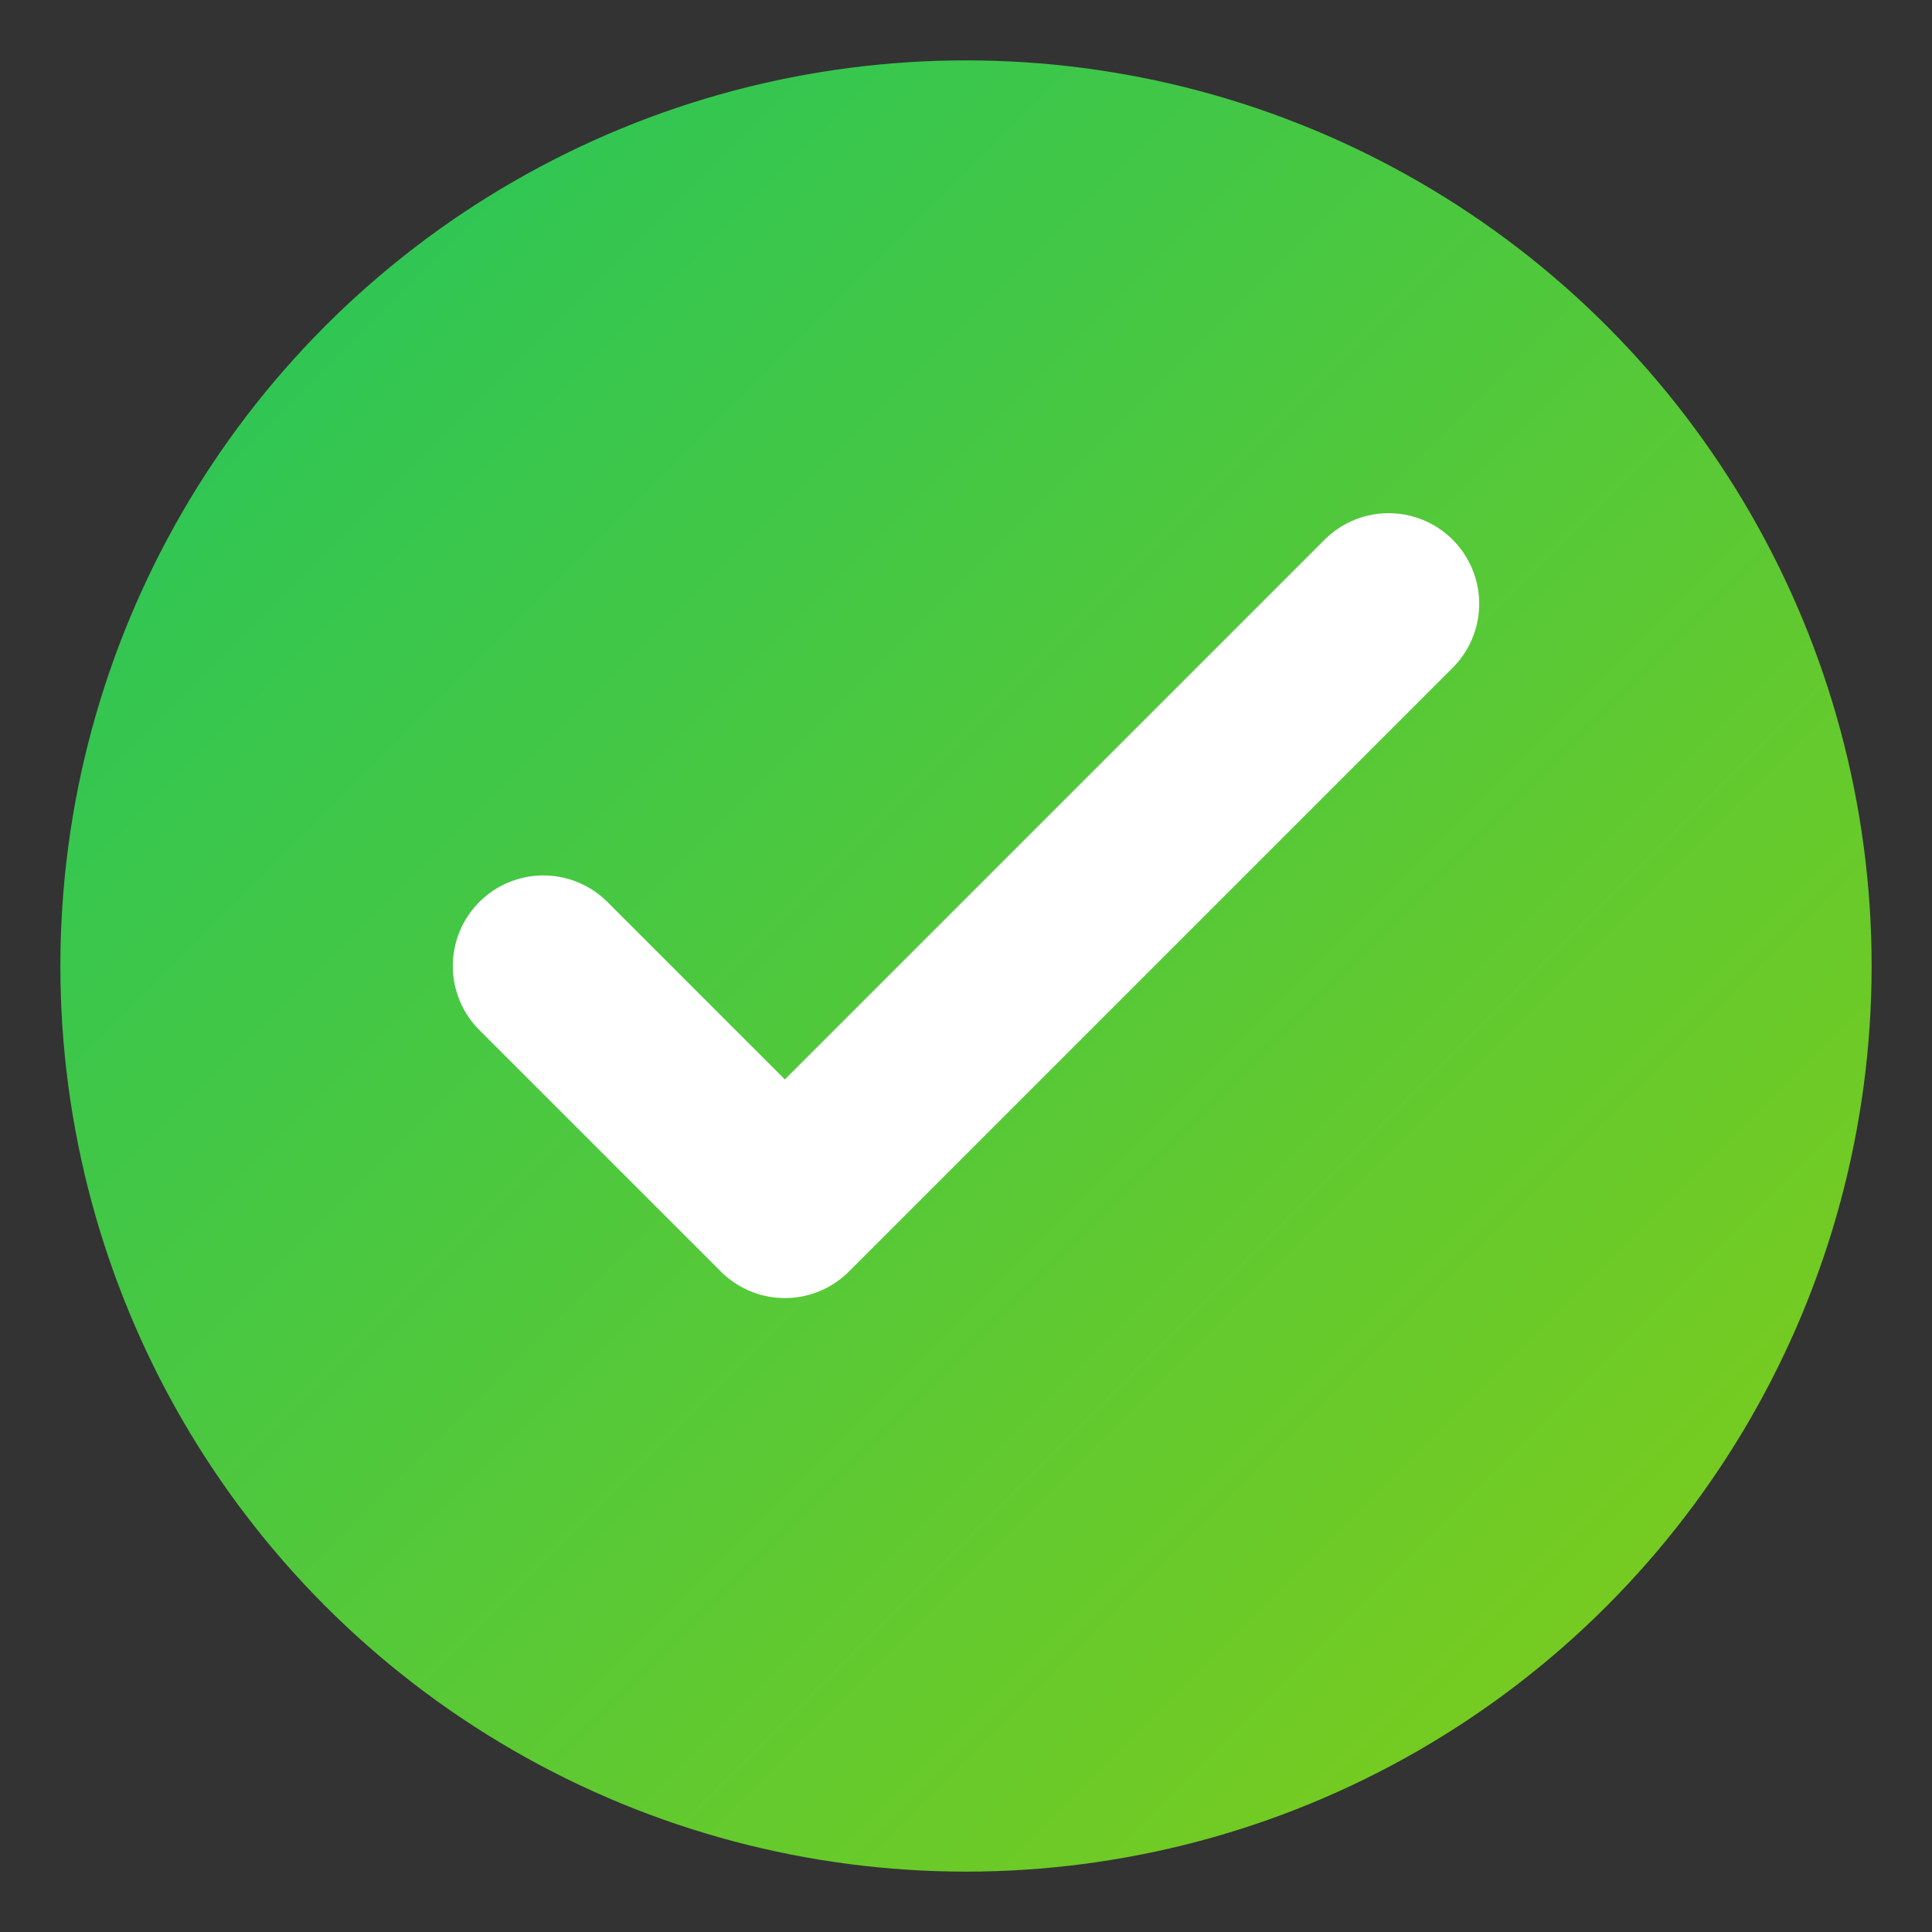
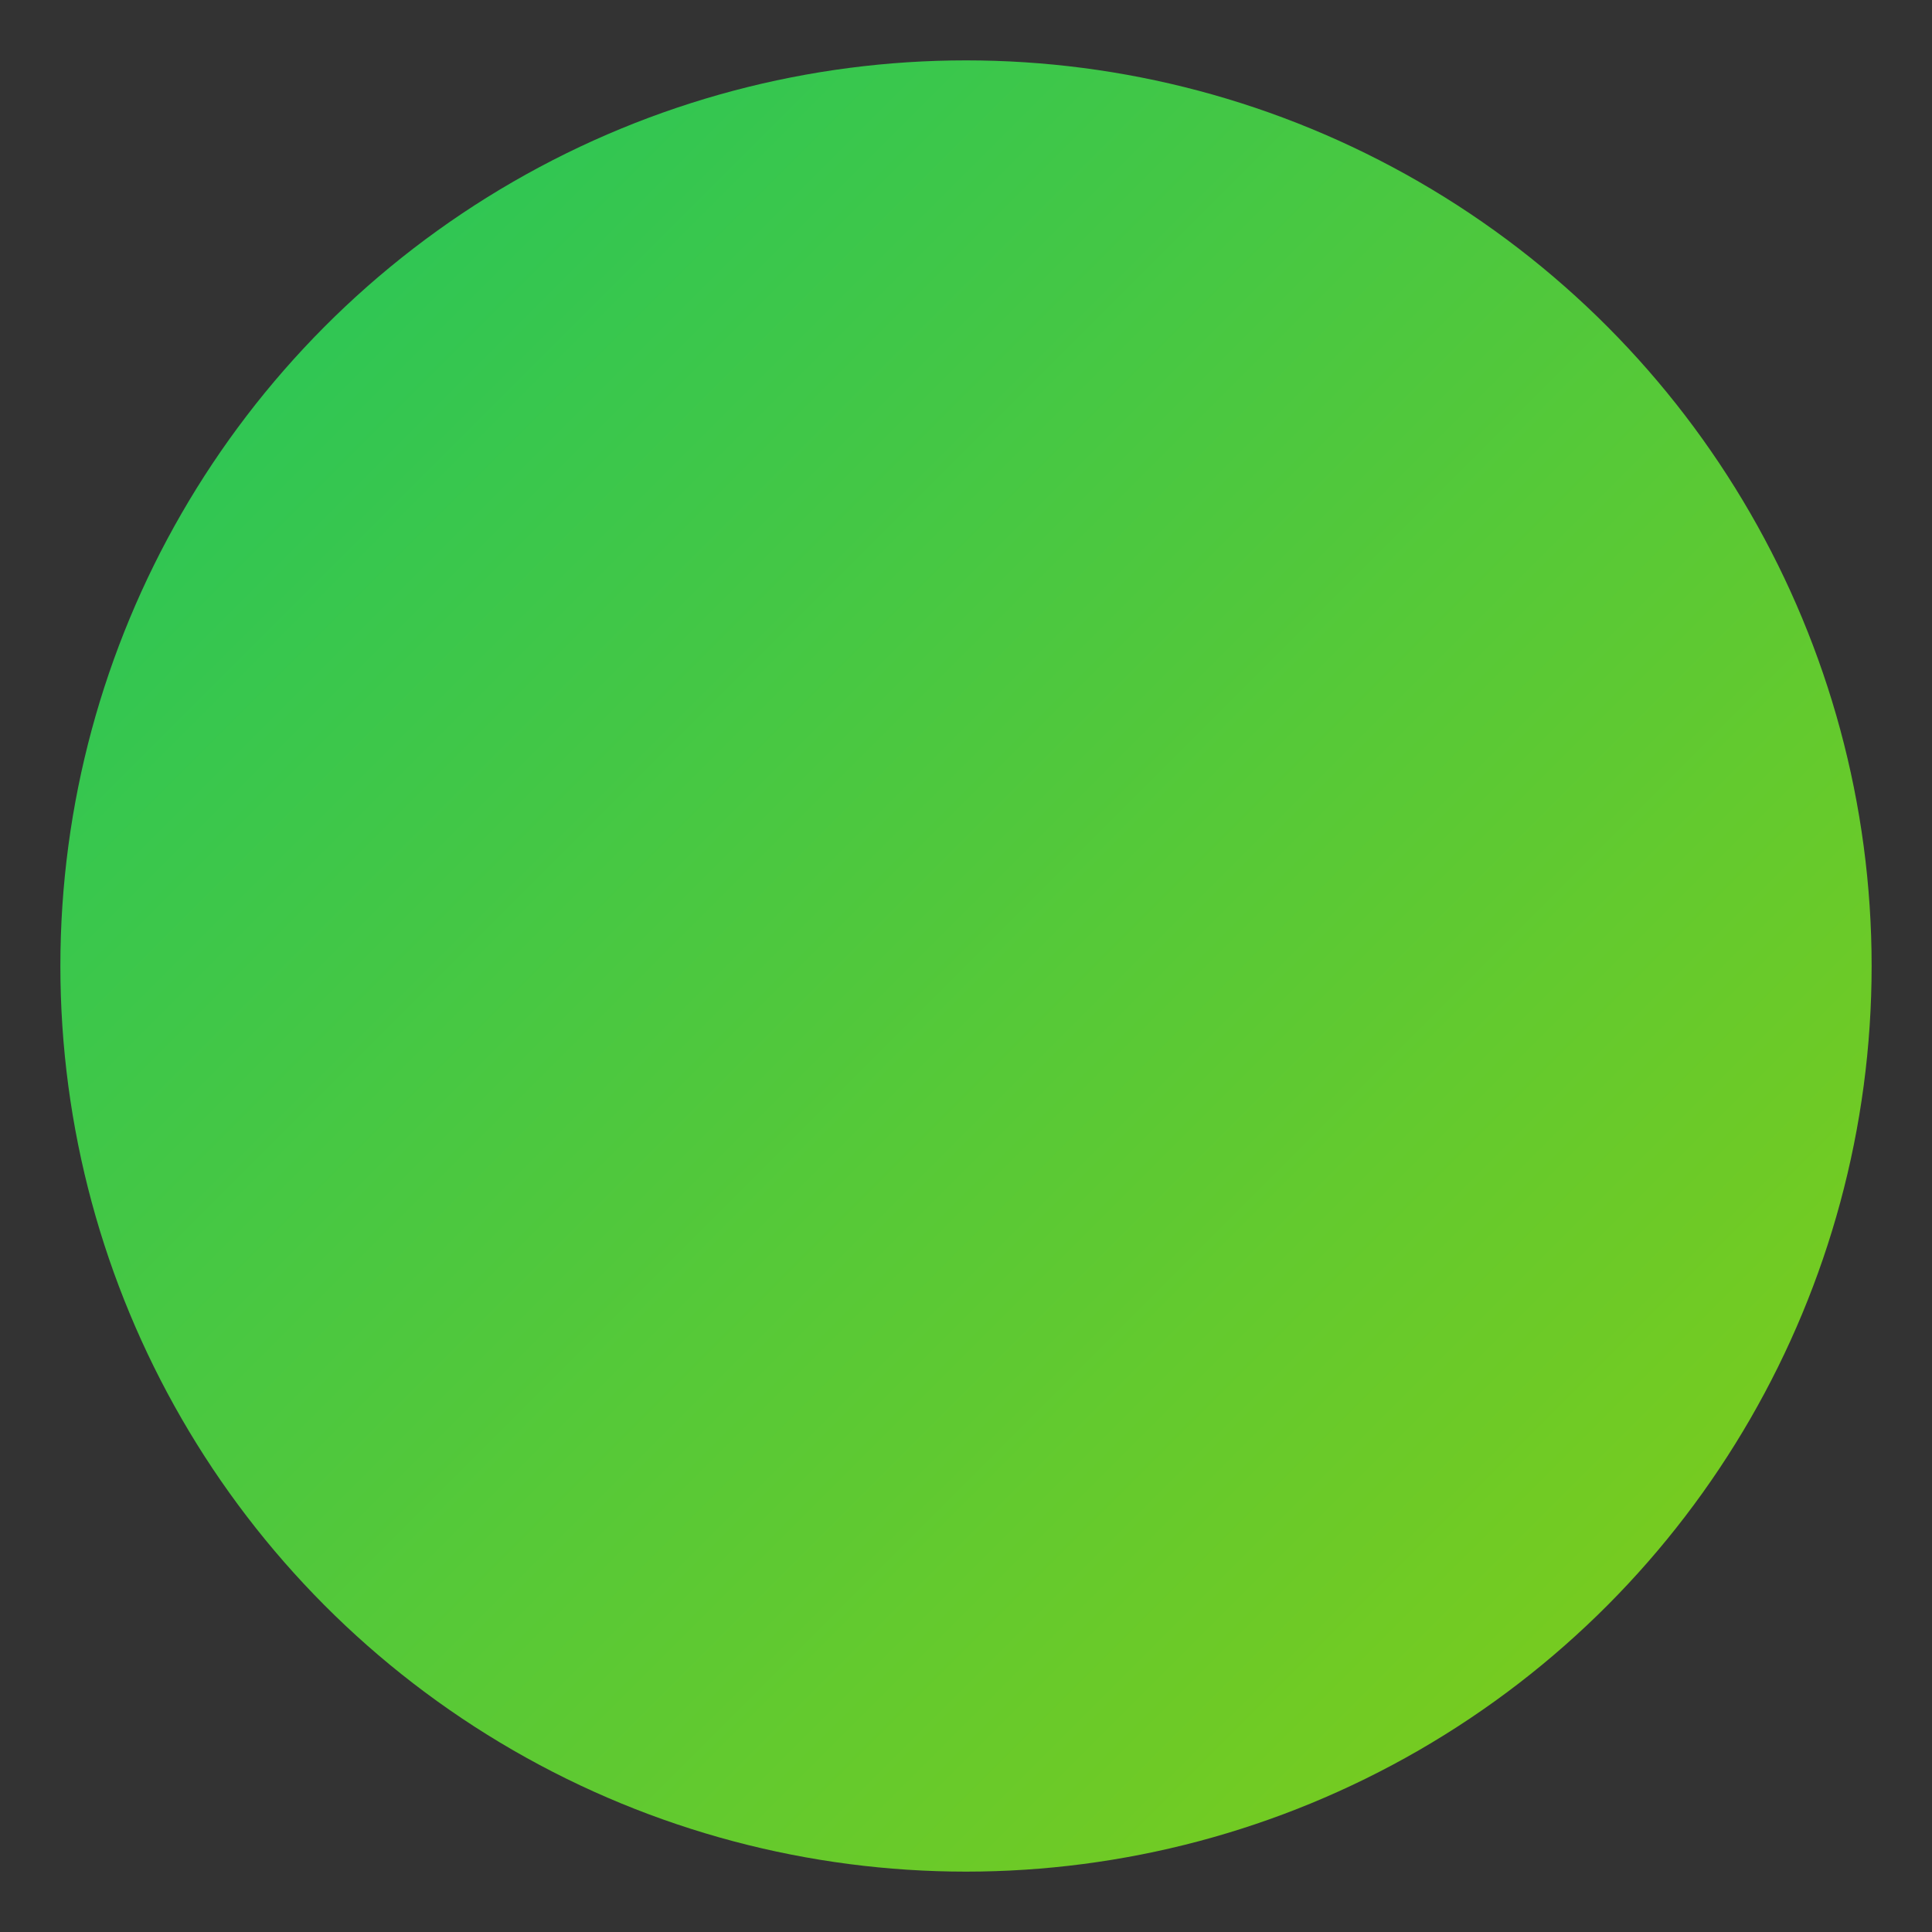
<svg xmlns="http://www.w3.org/2000/svg" viewBox="0 0 32 32">
  <rect x="0" y="0" width="32" height="32" fill="#333333" stroke="none" />
  <defs>
    <linearGradient id="grad" x1="0%" y1="0%" x2="100%" y2="100%">
      <stop offset="0%" style="stop-color:#22c55e" />
      <stop offset="100%" style="stop-color:#84cc16" />
    </linearGradient>
  </defs>
  <circle cx="16" cy="16" r="15" fill="url(#grad)" />
-   <path d="M9 16l4 4 10-10" stroke="white" stroke-width="3" stroke-linecap="round" stroke-linejoin="round" fill="none" />
</svg>